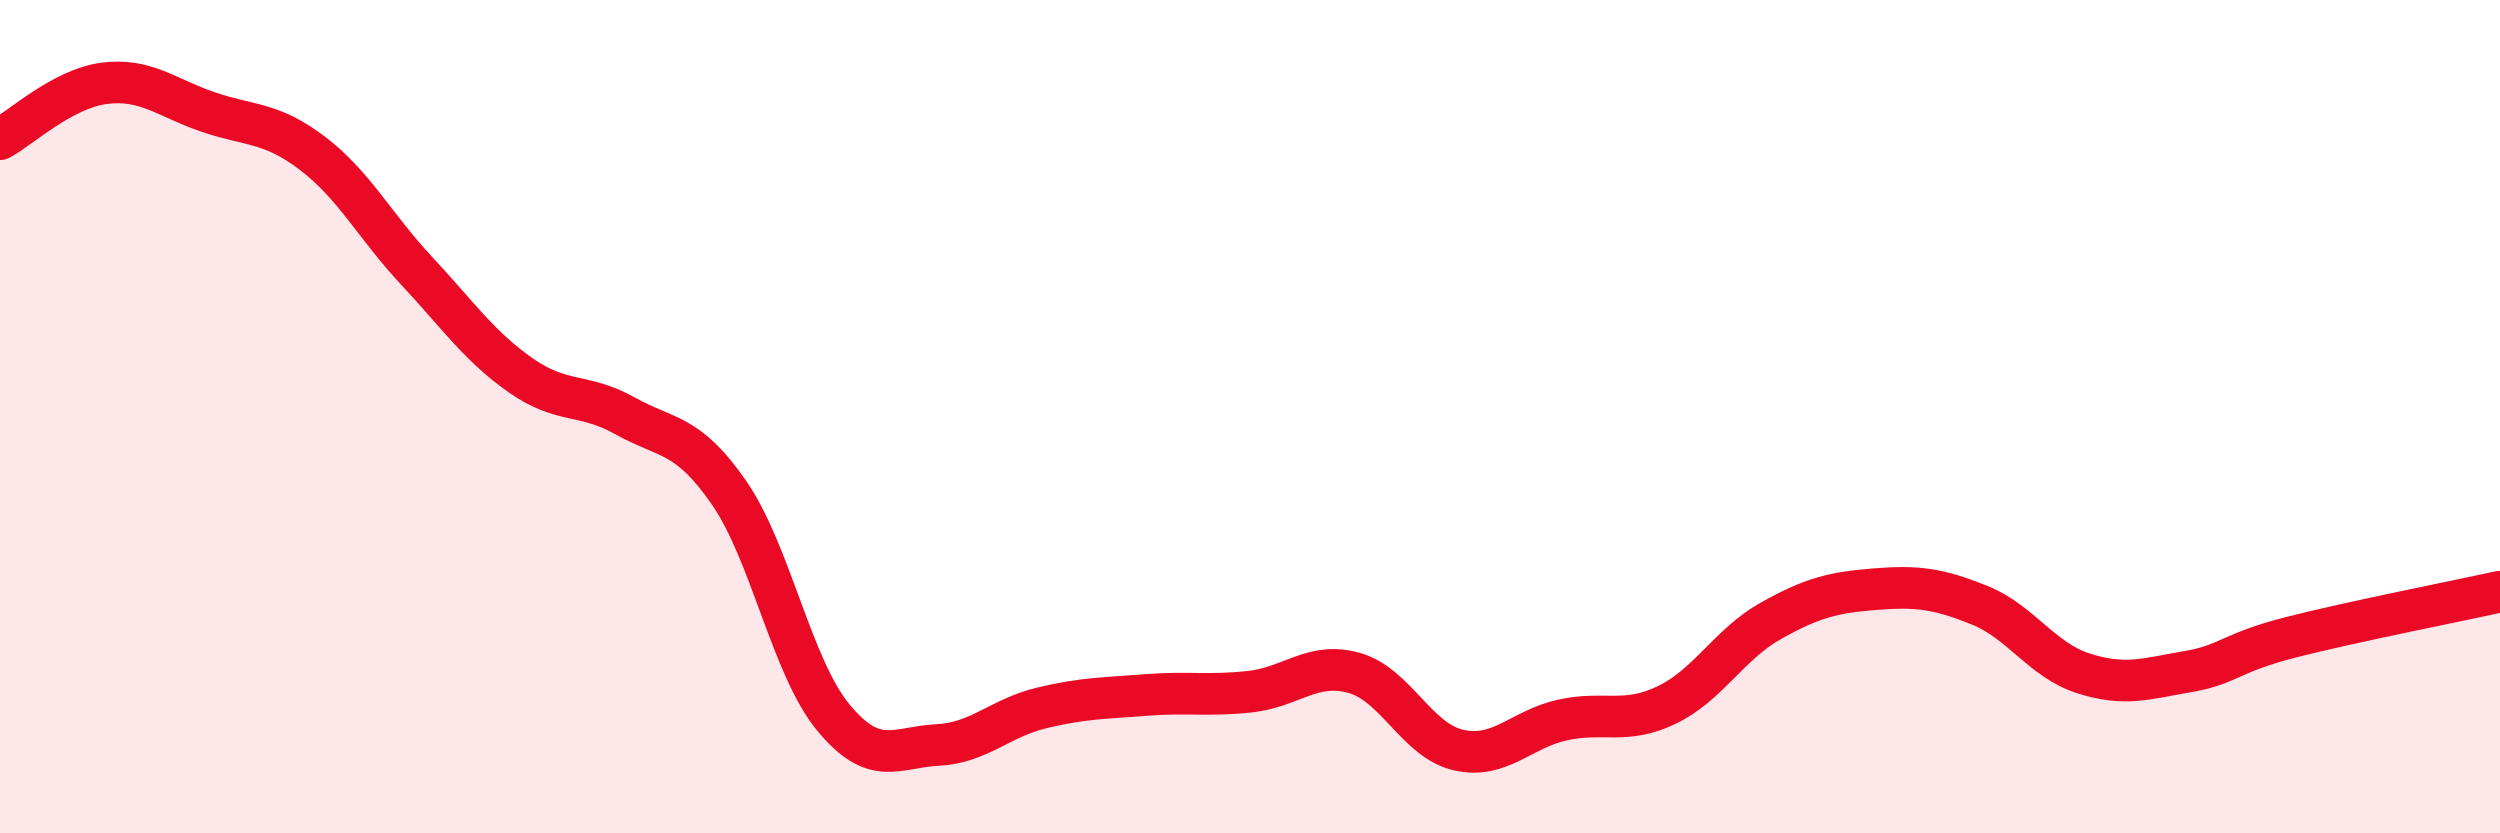
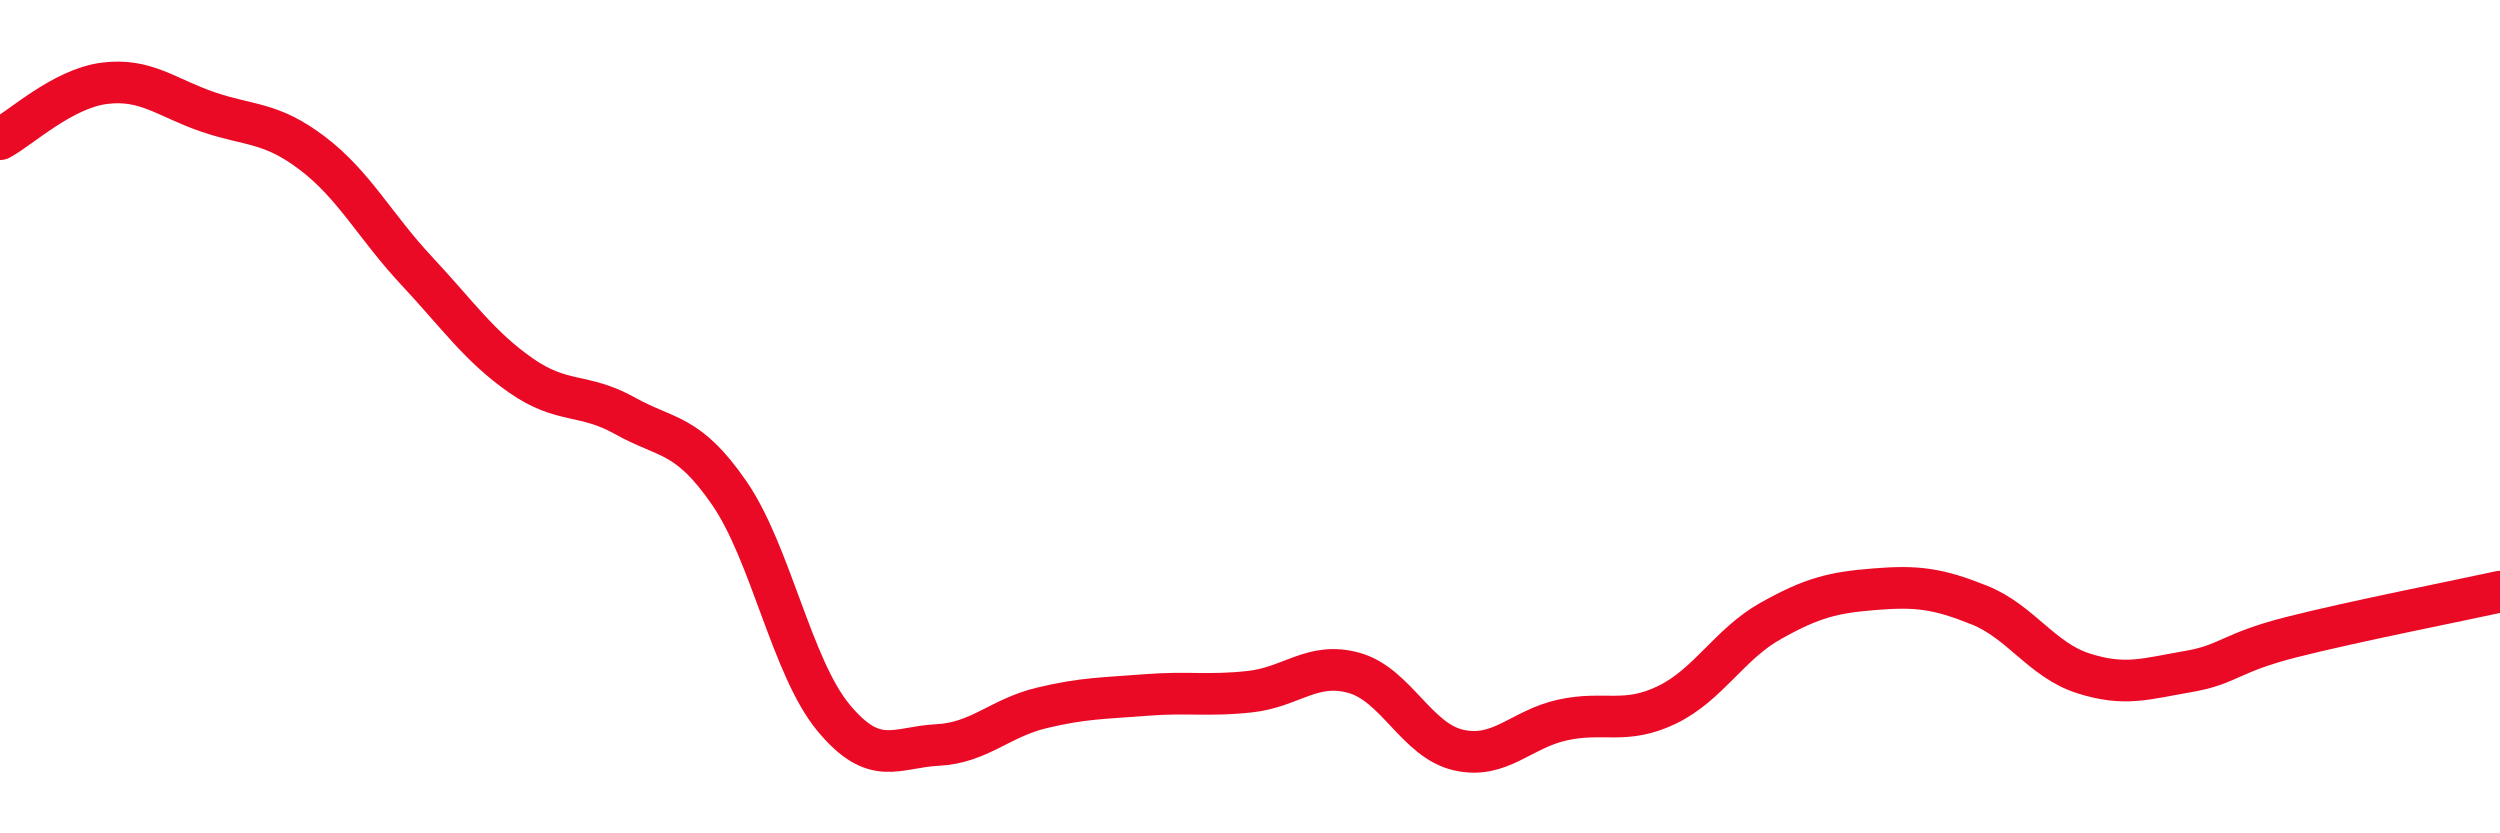
<svg xmlns="http://www.w3.org/2000/svg" width="60" height="20" viewBox="0 0 60 20">
-   <path d="M 0,3.34 C 0.5,3.07 1.5,2.13 2.5,2 C 3.5,1.87 4,2.35 5,2.69 C 6,3.03 6.5,2.92 7.5,3.68 C 8.5,4.44 9,5.43 10,6.5 C 11,7.57 11.5,8.31 12.5,9.01 C 13.5,9.71 14,9.42 15,9.98 C 16,10.54 16.5,10.38 17.5,11.83 C 18.5,13.28 19,16.01 20,17.22 C 21,18.43 21.5,17.93 22.5,17.88 C 23.5,17.83 24,17.23 25,16.99 C 26,16.75 26.5,16.76 27.5,16.68 C 28.5,16.6 29,16.71 30,16.6 C 31,16.49 31.5,15.87 32.5,16.15 C 33.5,16.43 34,17.77 35,18 C 36,18.23 36.5,17.5 37.5,17.28 C 38.5,17.06 39,17.4 40,16.92 C 41,16.44 41.5,15.46 42.5,14.9 C 43.5,14.34 44,14.22 45,14.14 C 46,14.06 46.5,14.12 47.5,14.52 C 48.5,14.92 49,15.84 50,16.16 C 51,16.48 51.5,16.29 52.5,16.12 C 53.5,15.95 53.5,15.67 55,15.29 C 56.5,14.91 59,14.42 60,14.2L60 20L0 20Z" fill="#EB0A25" opacity="0.1" stroke-linecap="round" stroke-linejoin="round" />
  <path d="M 0,3.34 C 0.5,3.07 1.5,2.13 2.5,2 C 3.5,1.87 4,2.35 5,2.69 C 6,3.03 6.5,2.92 7.5,3.68 C 8.5,4.44 9,5.43 10,6.5 C 11,7.57 11.5,8.31 12.5,9.01 C 13.5,9.71 14,9.42 15,9.98 C 16,10.54 16.5,10.38 17.5,11.83 C 18.5,13.28 19,16.01 20,17.22 C 21,18.43 21.5,17.93 22.5,17.88 C 23.5,17.83 24,17.23 25,16.99 C 26,16.75 26.5,16.76 27.5,16.68 C 28.5,16.6 29,16.71 30,16.6 C 31,16.49 31.5,15.87 32.5,16.15 C 33.5,16.43 34,17.77 35,18 C 36,18.23 36.5,17.5 37.5,17.28 C 38.5,17.06 39,17.4 40,16.92 C 41,16.44 41.5,15.46 42.5,14.9 C 43.5,14.34 44,14.22 45,14.14 C 46,14.06 46.5,14.12 47.5,14.52 C 48.5,14.92 49,15.84 50,16.16 C 51,16.48 51.5,16.29 52.5,16.12 C 53.5,15.95 53.5,15.67 55,15.29 C 56.5,14.91 59,14.42 60,14.2" stroke="#EB0A25" stroke-width="1" fill="none" stroke-linecap="round" stroke-linejoin="round" />
</svg>